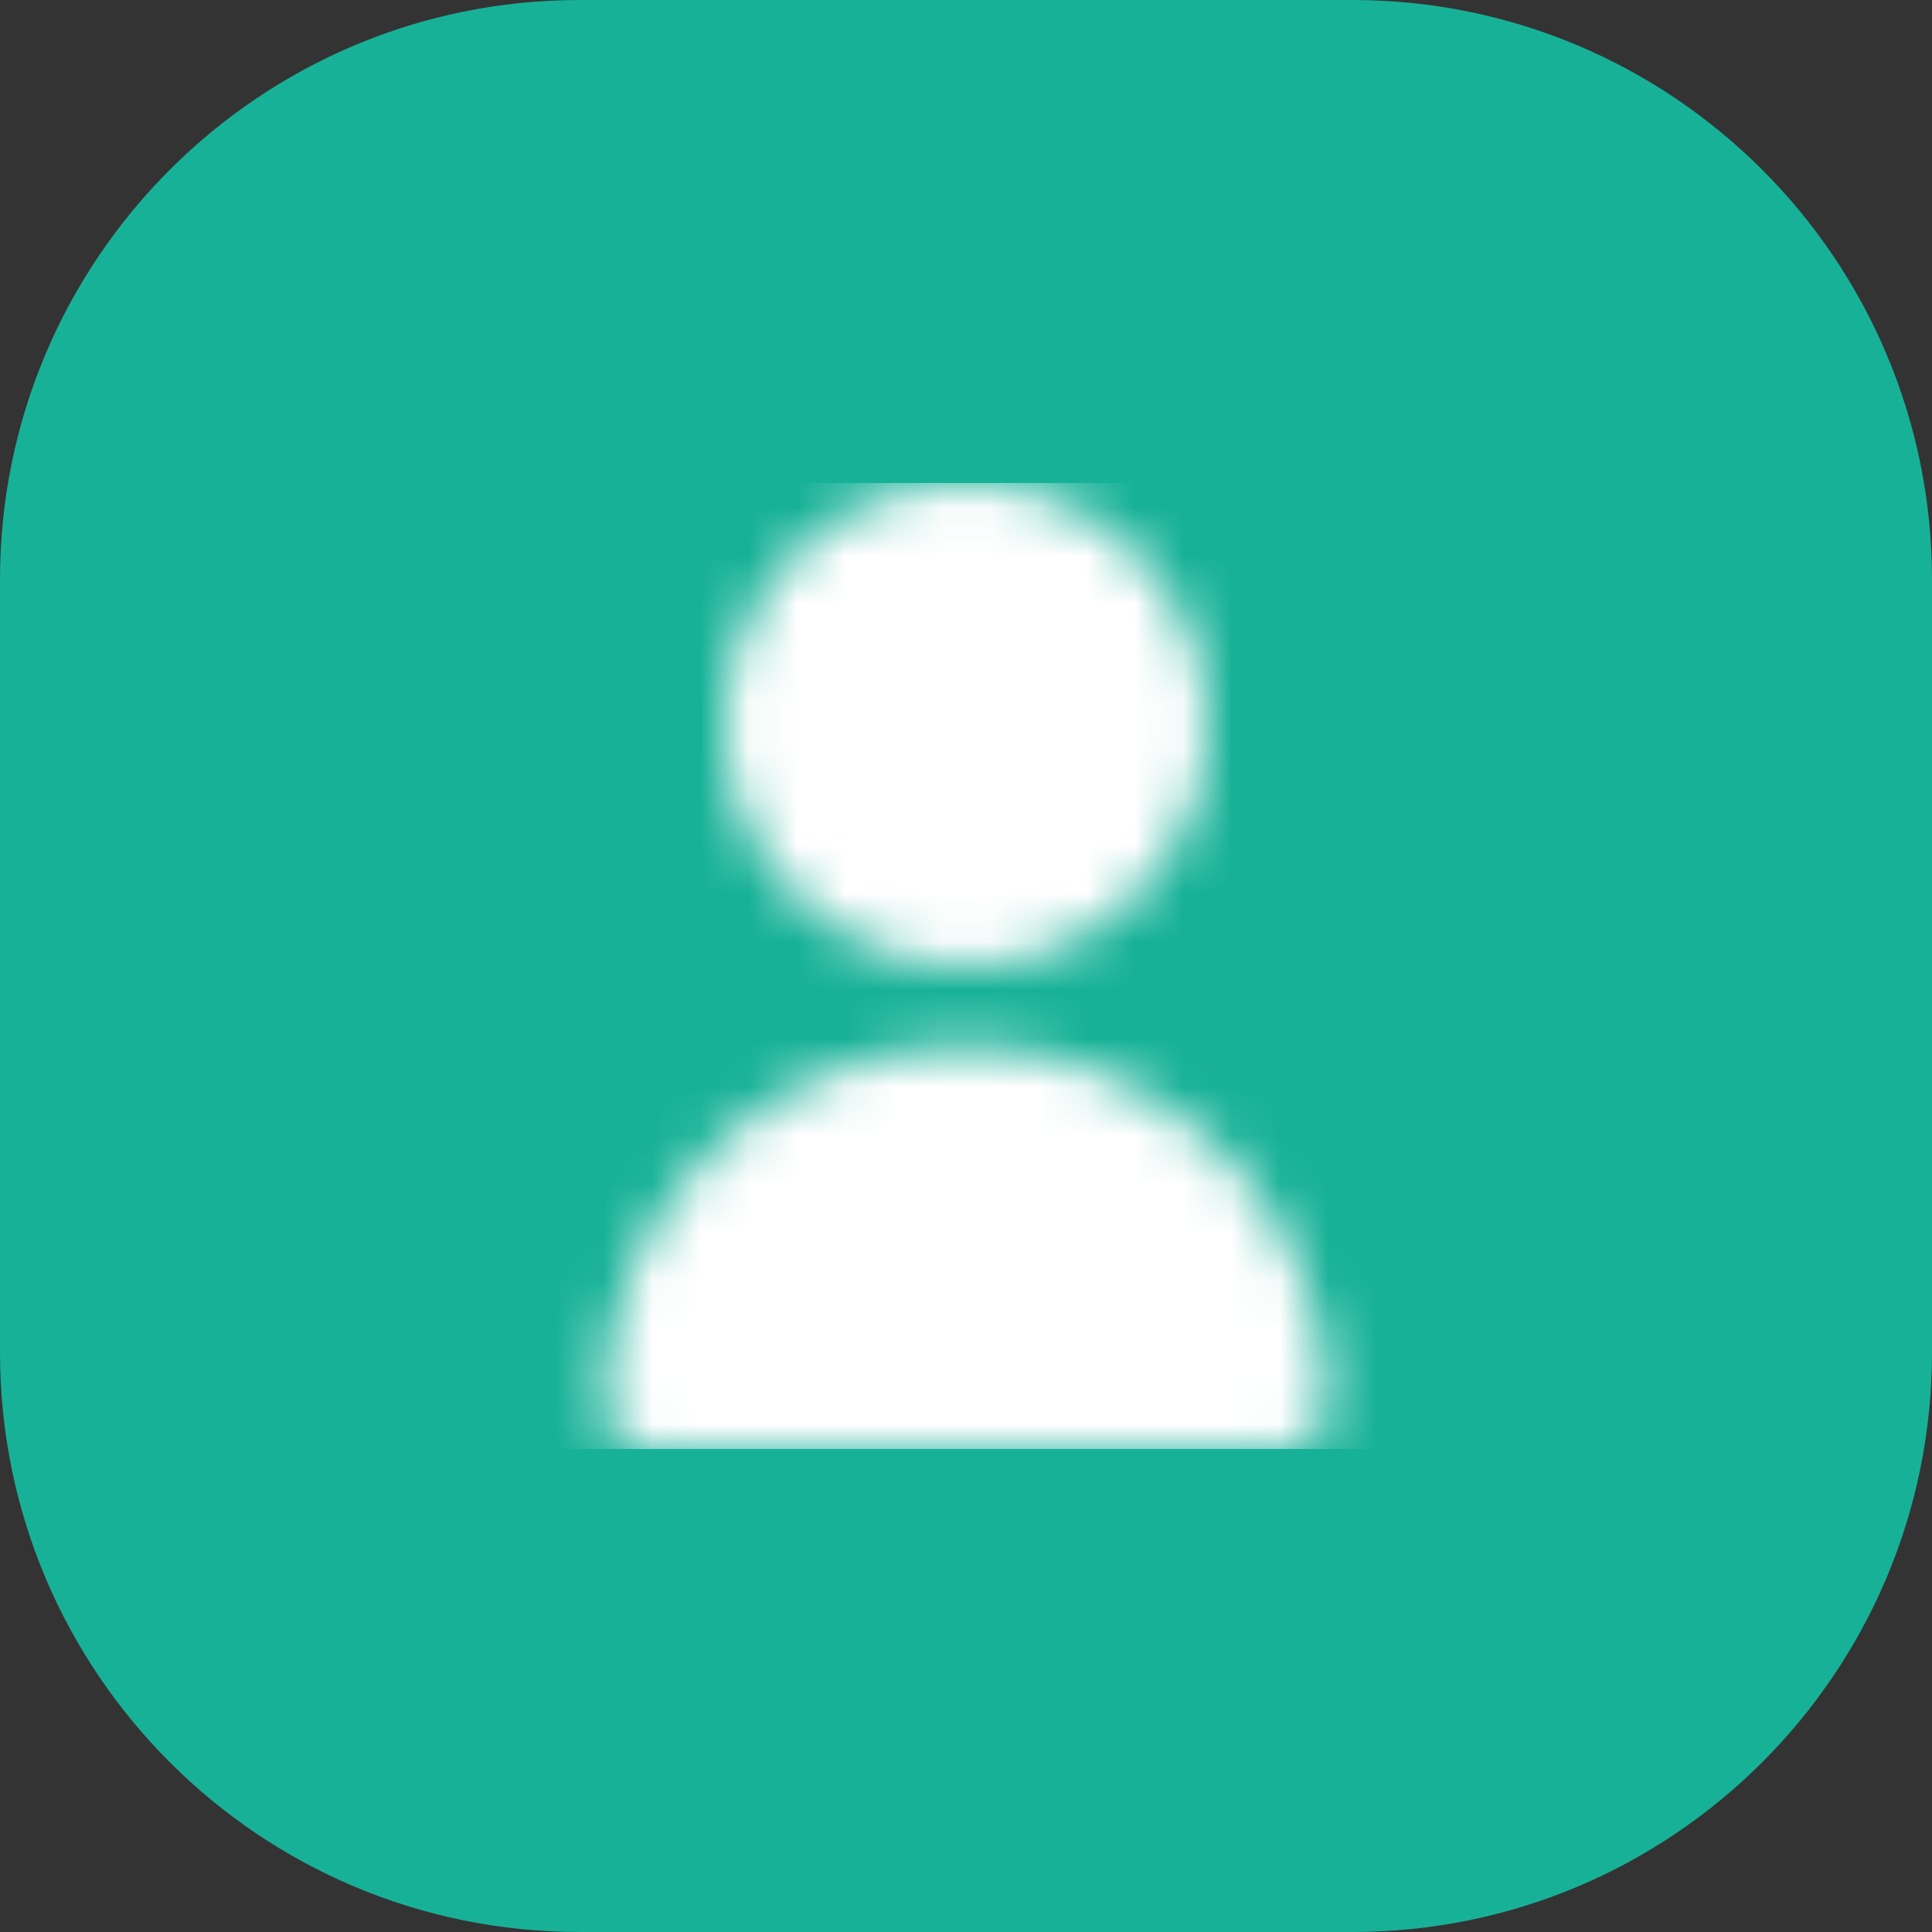
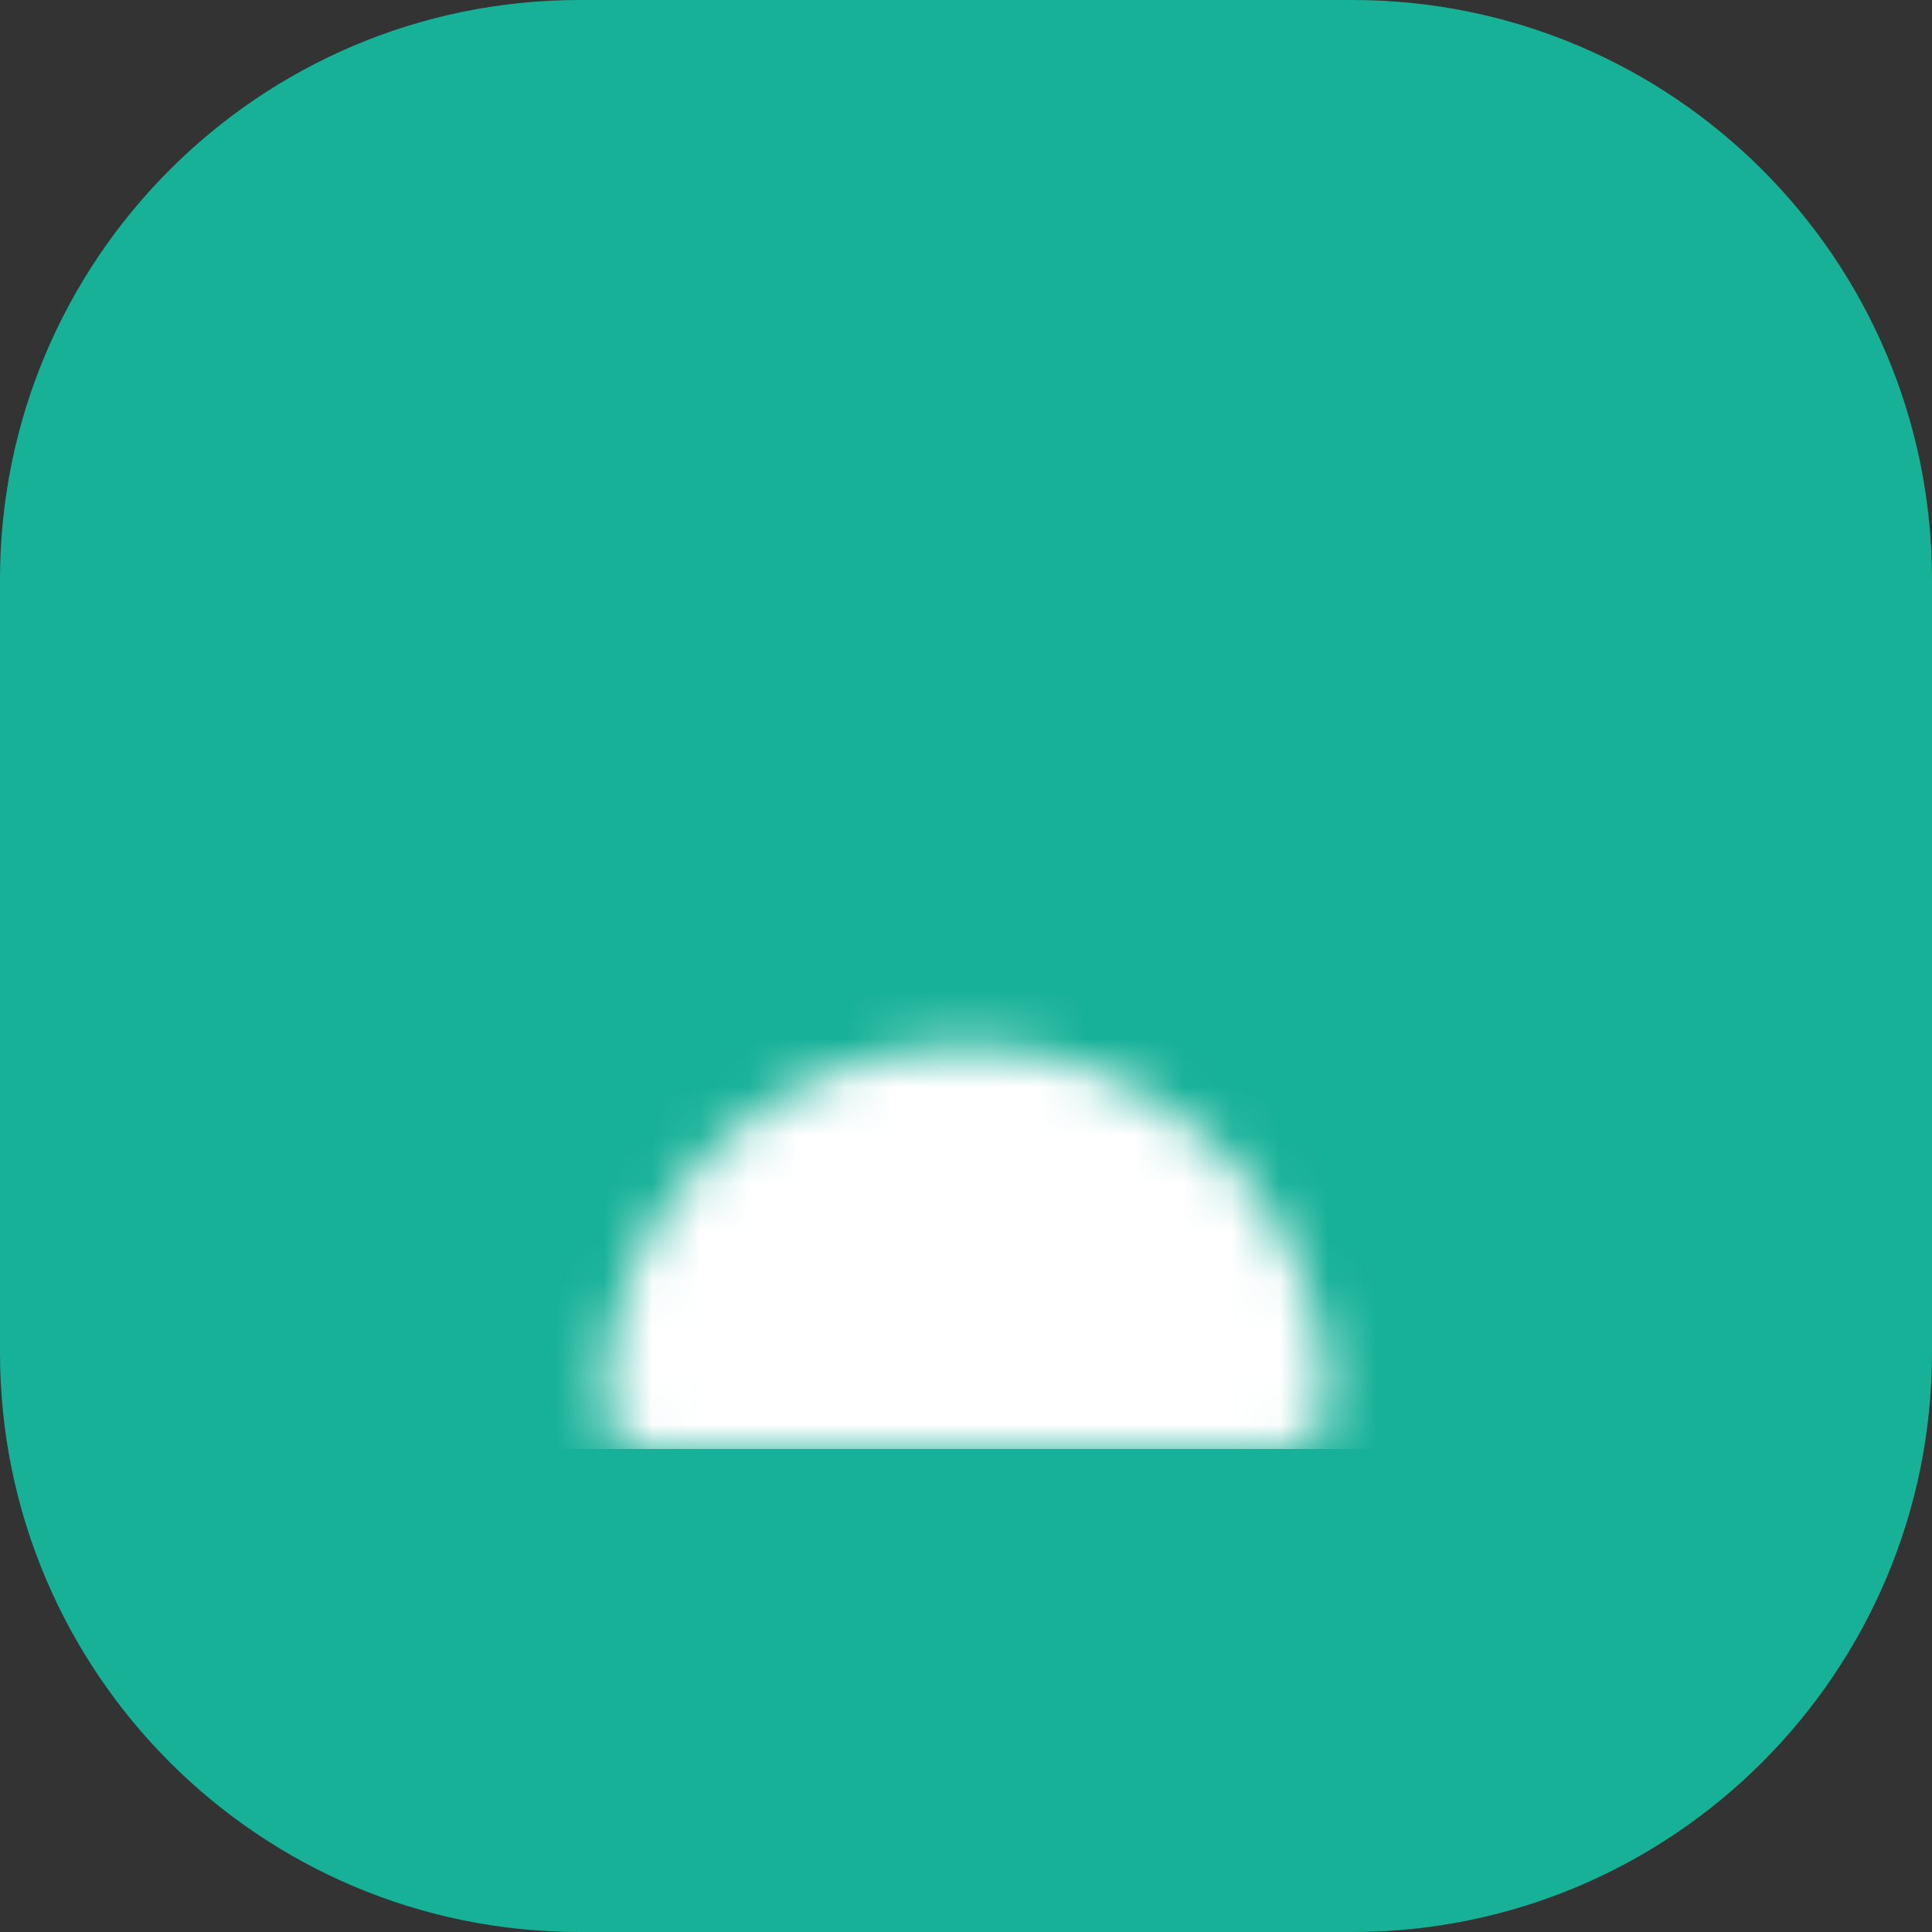
<svg xmlns="http://www.w3.org/2000/svg" width="40" height="40" viewBox="0 0 40 40" fill="none">
  <rect x="0" y="0" width="40" height="40" fill="#333333" stroke="none" />
  <path d="M0 12C0 5.373 5.373 0 12 0H28C34.627 0 40 5.373 40 12V28C40 34.627 34.627 40 28 40H12C5.373 40 0 34.627 0 28V12Z" fill="#17B198" />
  <g clip-path="url(#clip0_1696_27005)">
    <mask id="mask0_1696_27005" style="mask-type:alpha" maskUnits="userSpaceOnUse" x="10" y="10" width="20" height="20">
-       <path d="M20 20C22.761 20 25 17.761 25 15C25 12.239 22.761 10 20 10C17.239 10 15 12.239 15 15C15 17.761 17.239 20 20 20Z" fill="#4D5868" />
      <path d="M20 21.666C15.86 21.671 12.505 25.026 12.5 29.166C12.5 29.626 12.873 29.999 13.333 29.999H26.667C27.127 29.999 27.5 29.626 27.5 29.166C27.495 25.026 24.14 21.671 20 21.666Z" fill="#4D5868" />
    </mask>
    <g mask="url(#mask0_1696_27005)">
      <rect x="10" y="10" width="20" height="20" fill="white" />
    </g>
  </g>
  <defs>
    <clipPath id="clip0_1696_27005">
      <rect width="20" height="20" fill="white" transform="translate(10 10)" />
    </clipPath>
  </defs>
</svg>